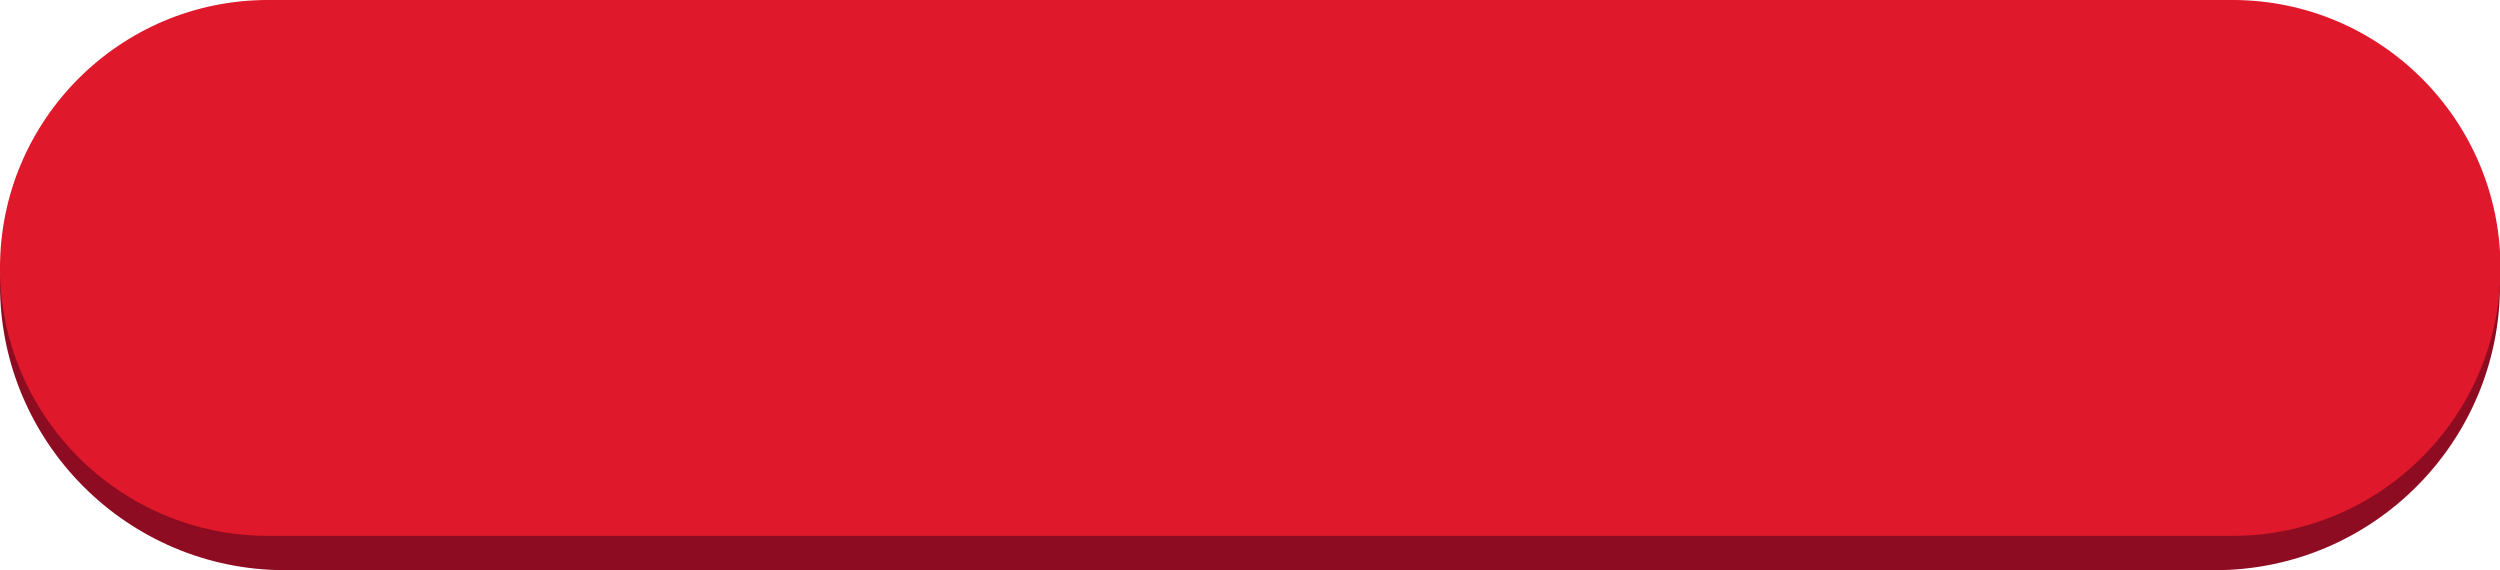
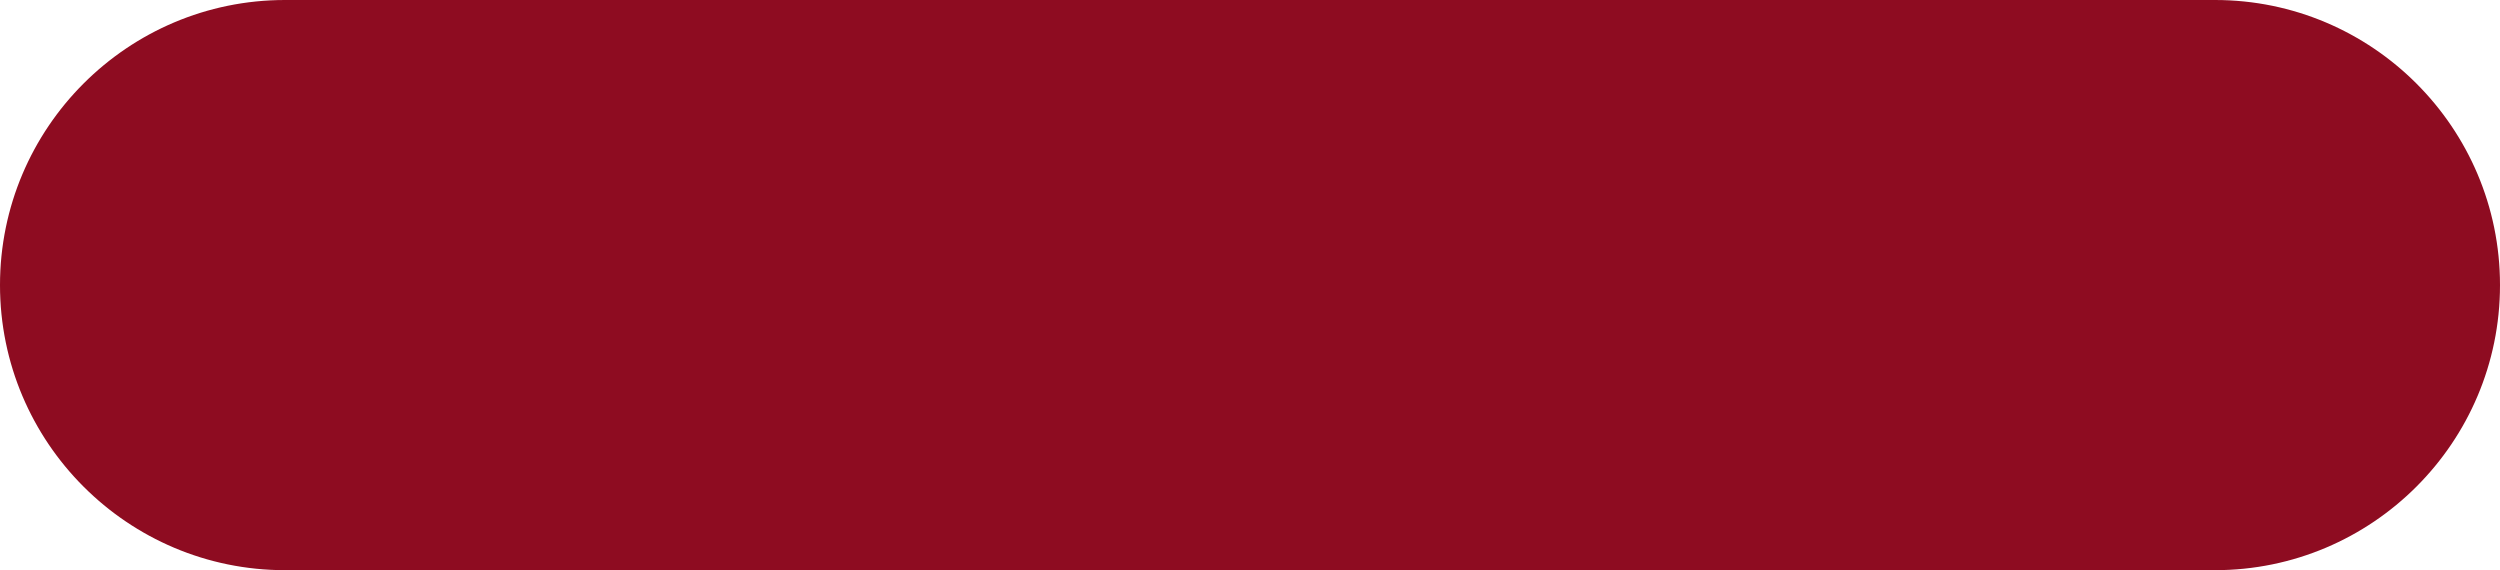
<svg xmlns="http://www.w3.org/2000/svg" id="Шар_1" x="0px" y="0px" viewBox="0 0 524.4 119.6" style="enable-background:new 0 0 524.4 119.6;" xml:space="preserve">
  <style type="text/css"> .st0{fill:#8E0C21;} .st1{fill:#DF182B;} </style>
  <g id="OBJECTS">
-     <path class="st0" d="M59.8,0h404.8c33,0,59.8,26.8,59.8,59.8l0,0c0,33-26.8,59.8-59.8,59.8H59.8C26.8,119.6,0,92.8,0,59.8l0,0 C0,26.8,26.8,0,59.8,0z" />
-     <path class="st1" d="M56.2,0h412.1c31,0,56.2,25.2,56.2,56.2l0,0c0,31-25.2,56.2-56.2,56.2H56.2C25.2,112.4,0,87.2,0,56.2l0,0 C0,25.2,25.2,0,56.2,0z" />
+     <path class="st0" d="M59.8,0h404.8c33,0,59.8,26.8,59.8,59.8l0,0c0,33-26.8,59.8-59.8,59.8H59.8C26.8,119.6,0,92.8,0,59.8l0,0 C0,26.8,26.8,0,59.8,0" />
  </g>
</svg>